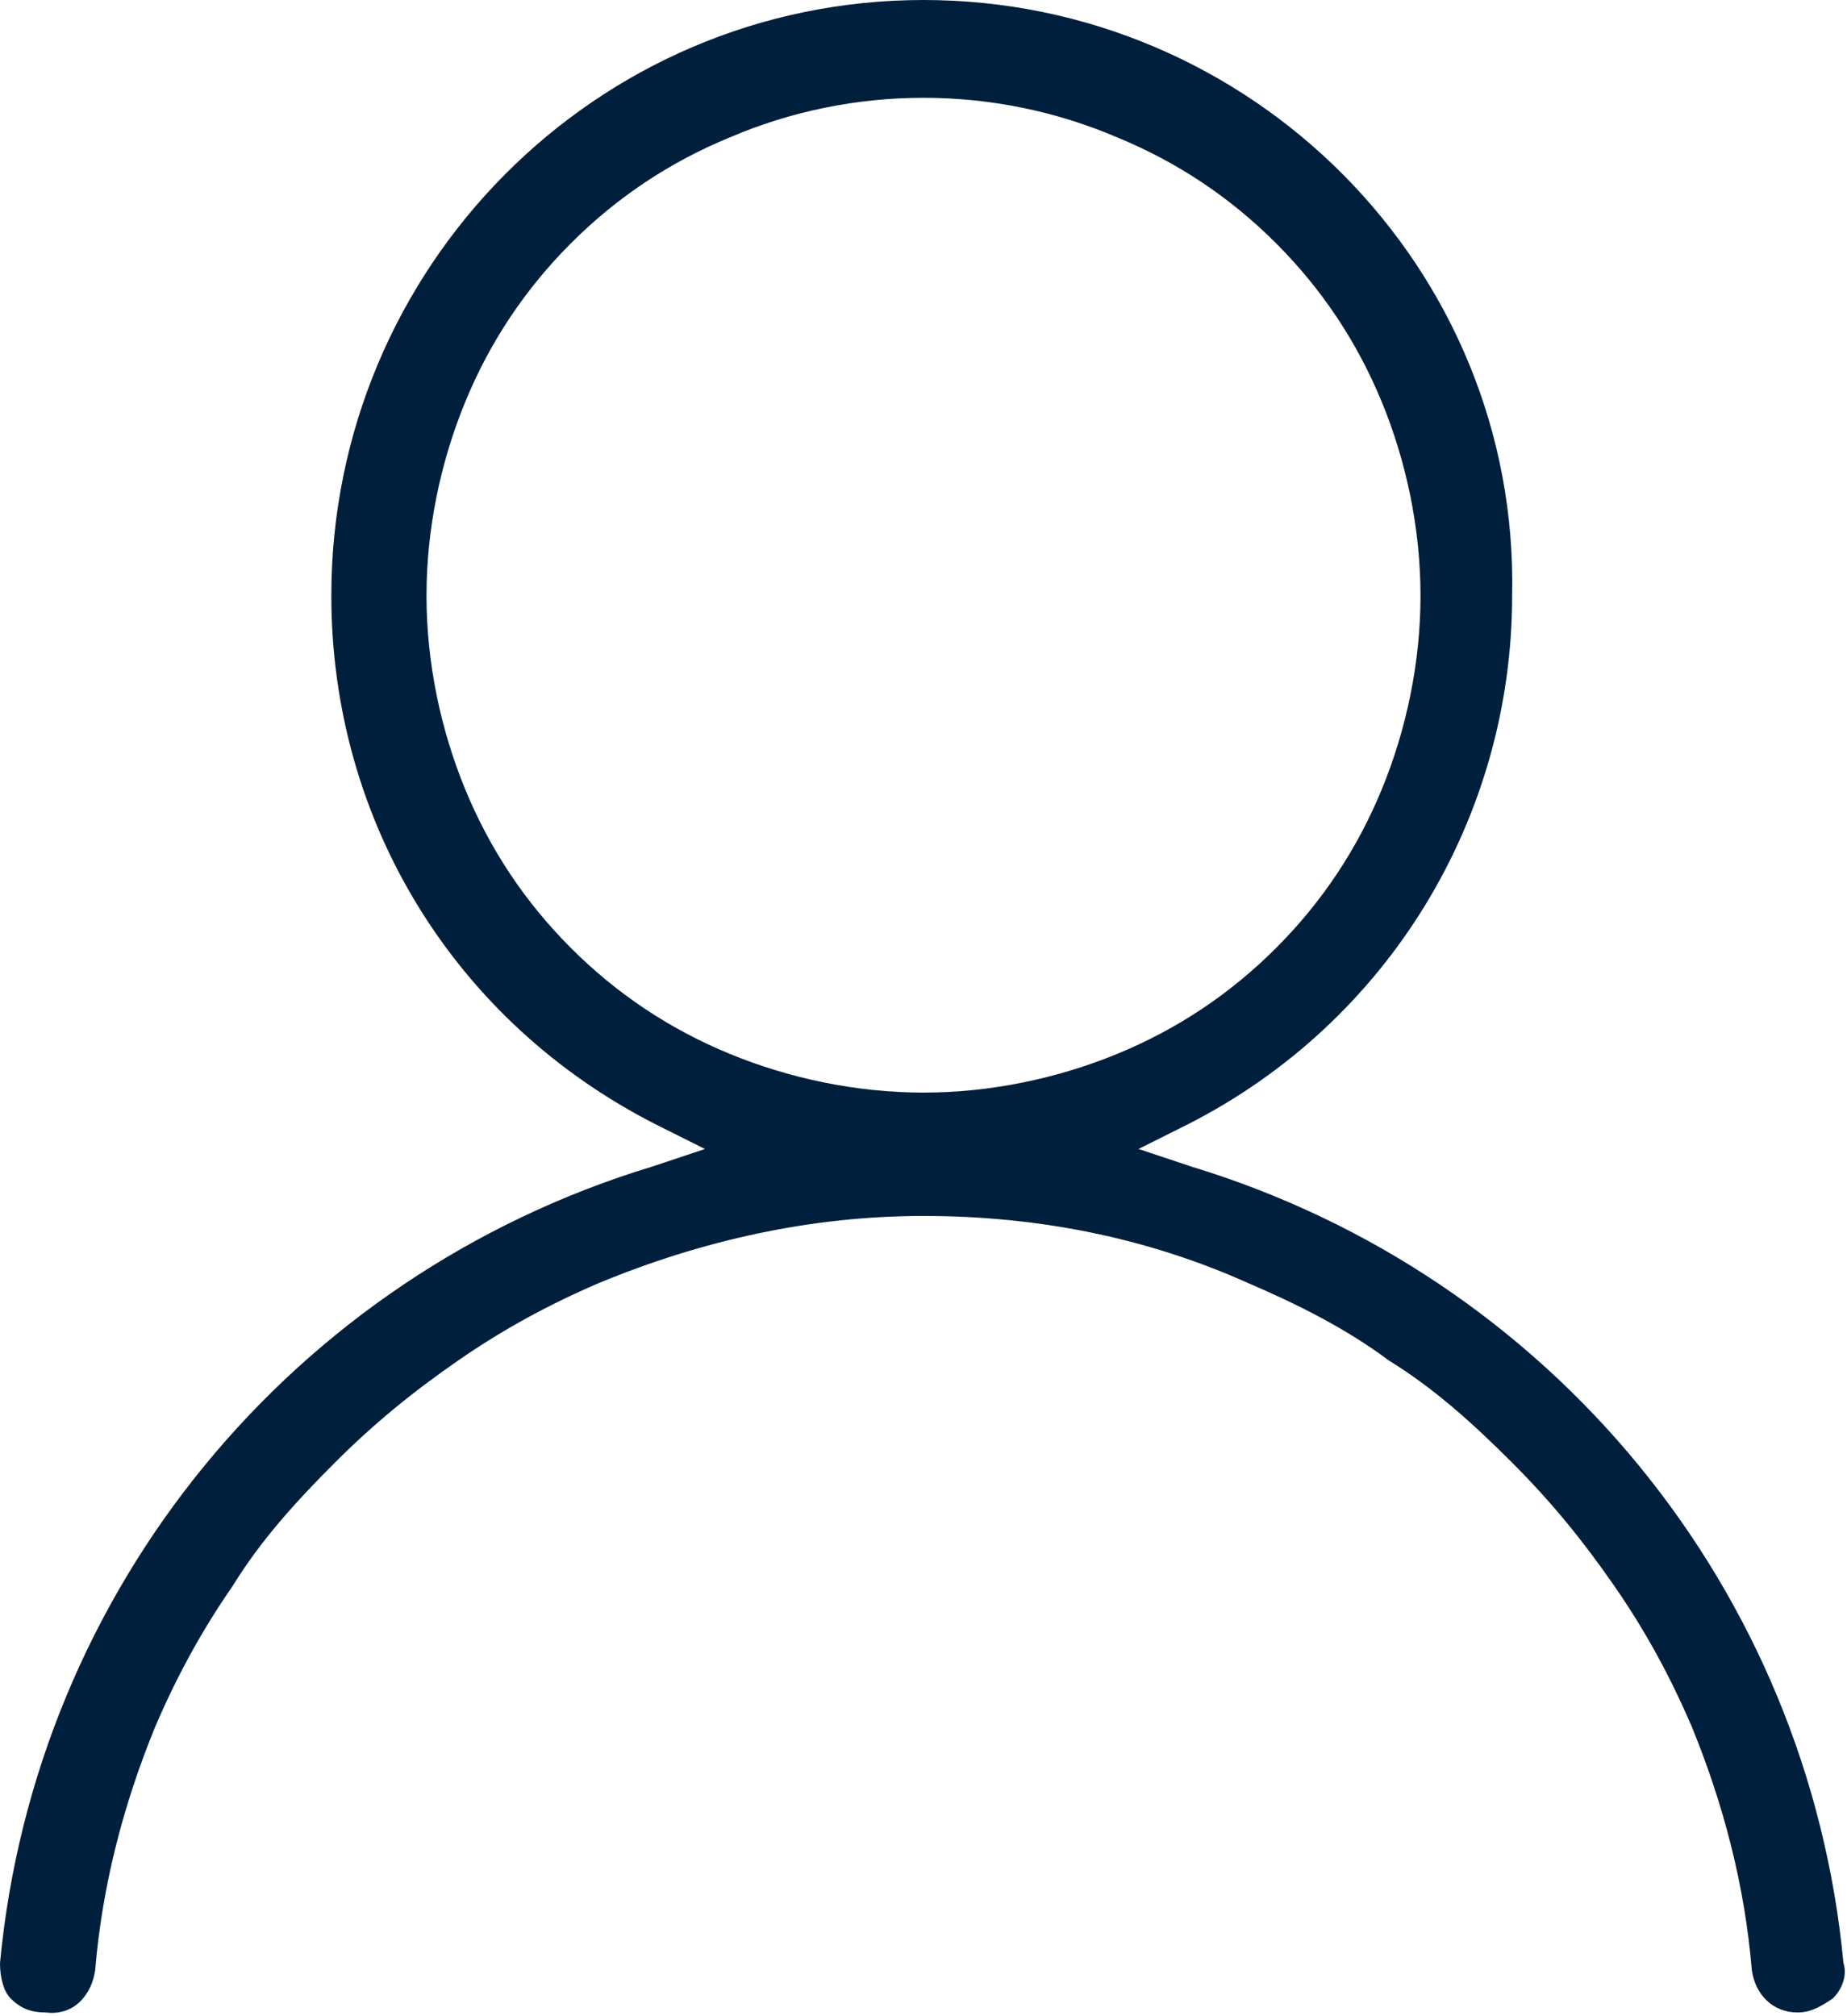
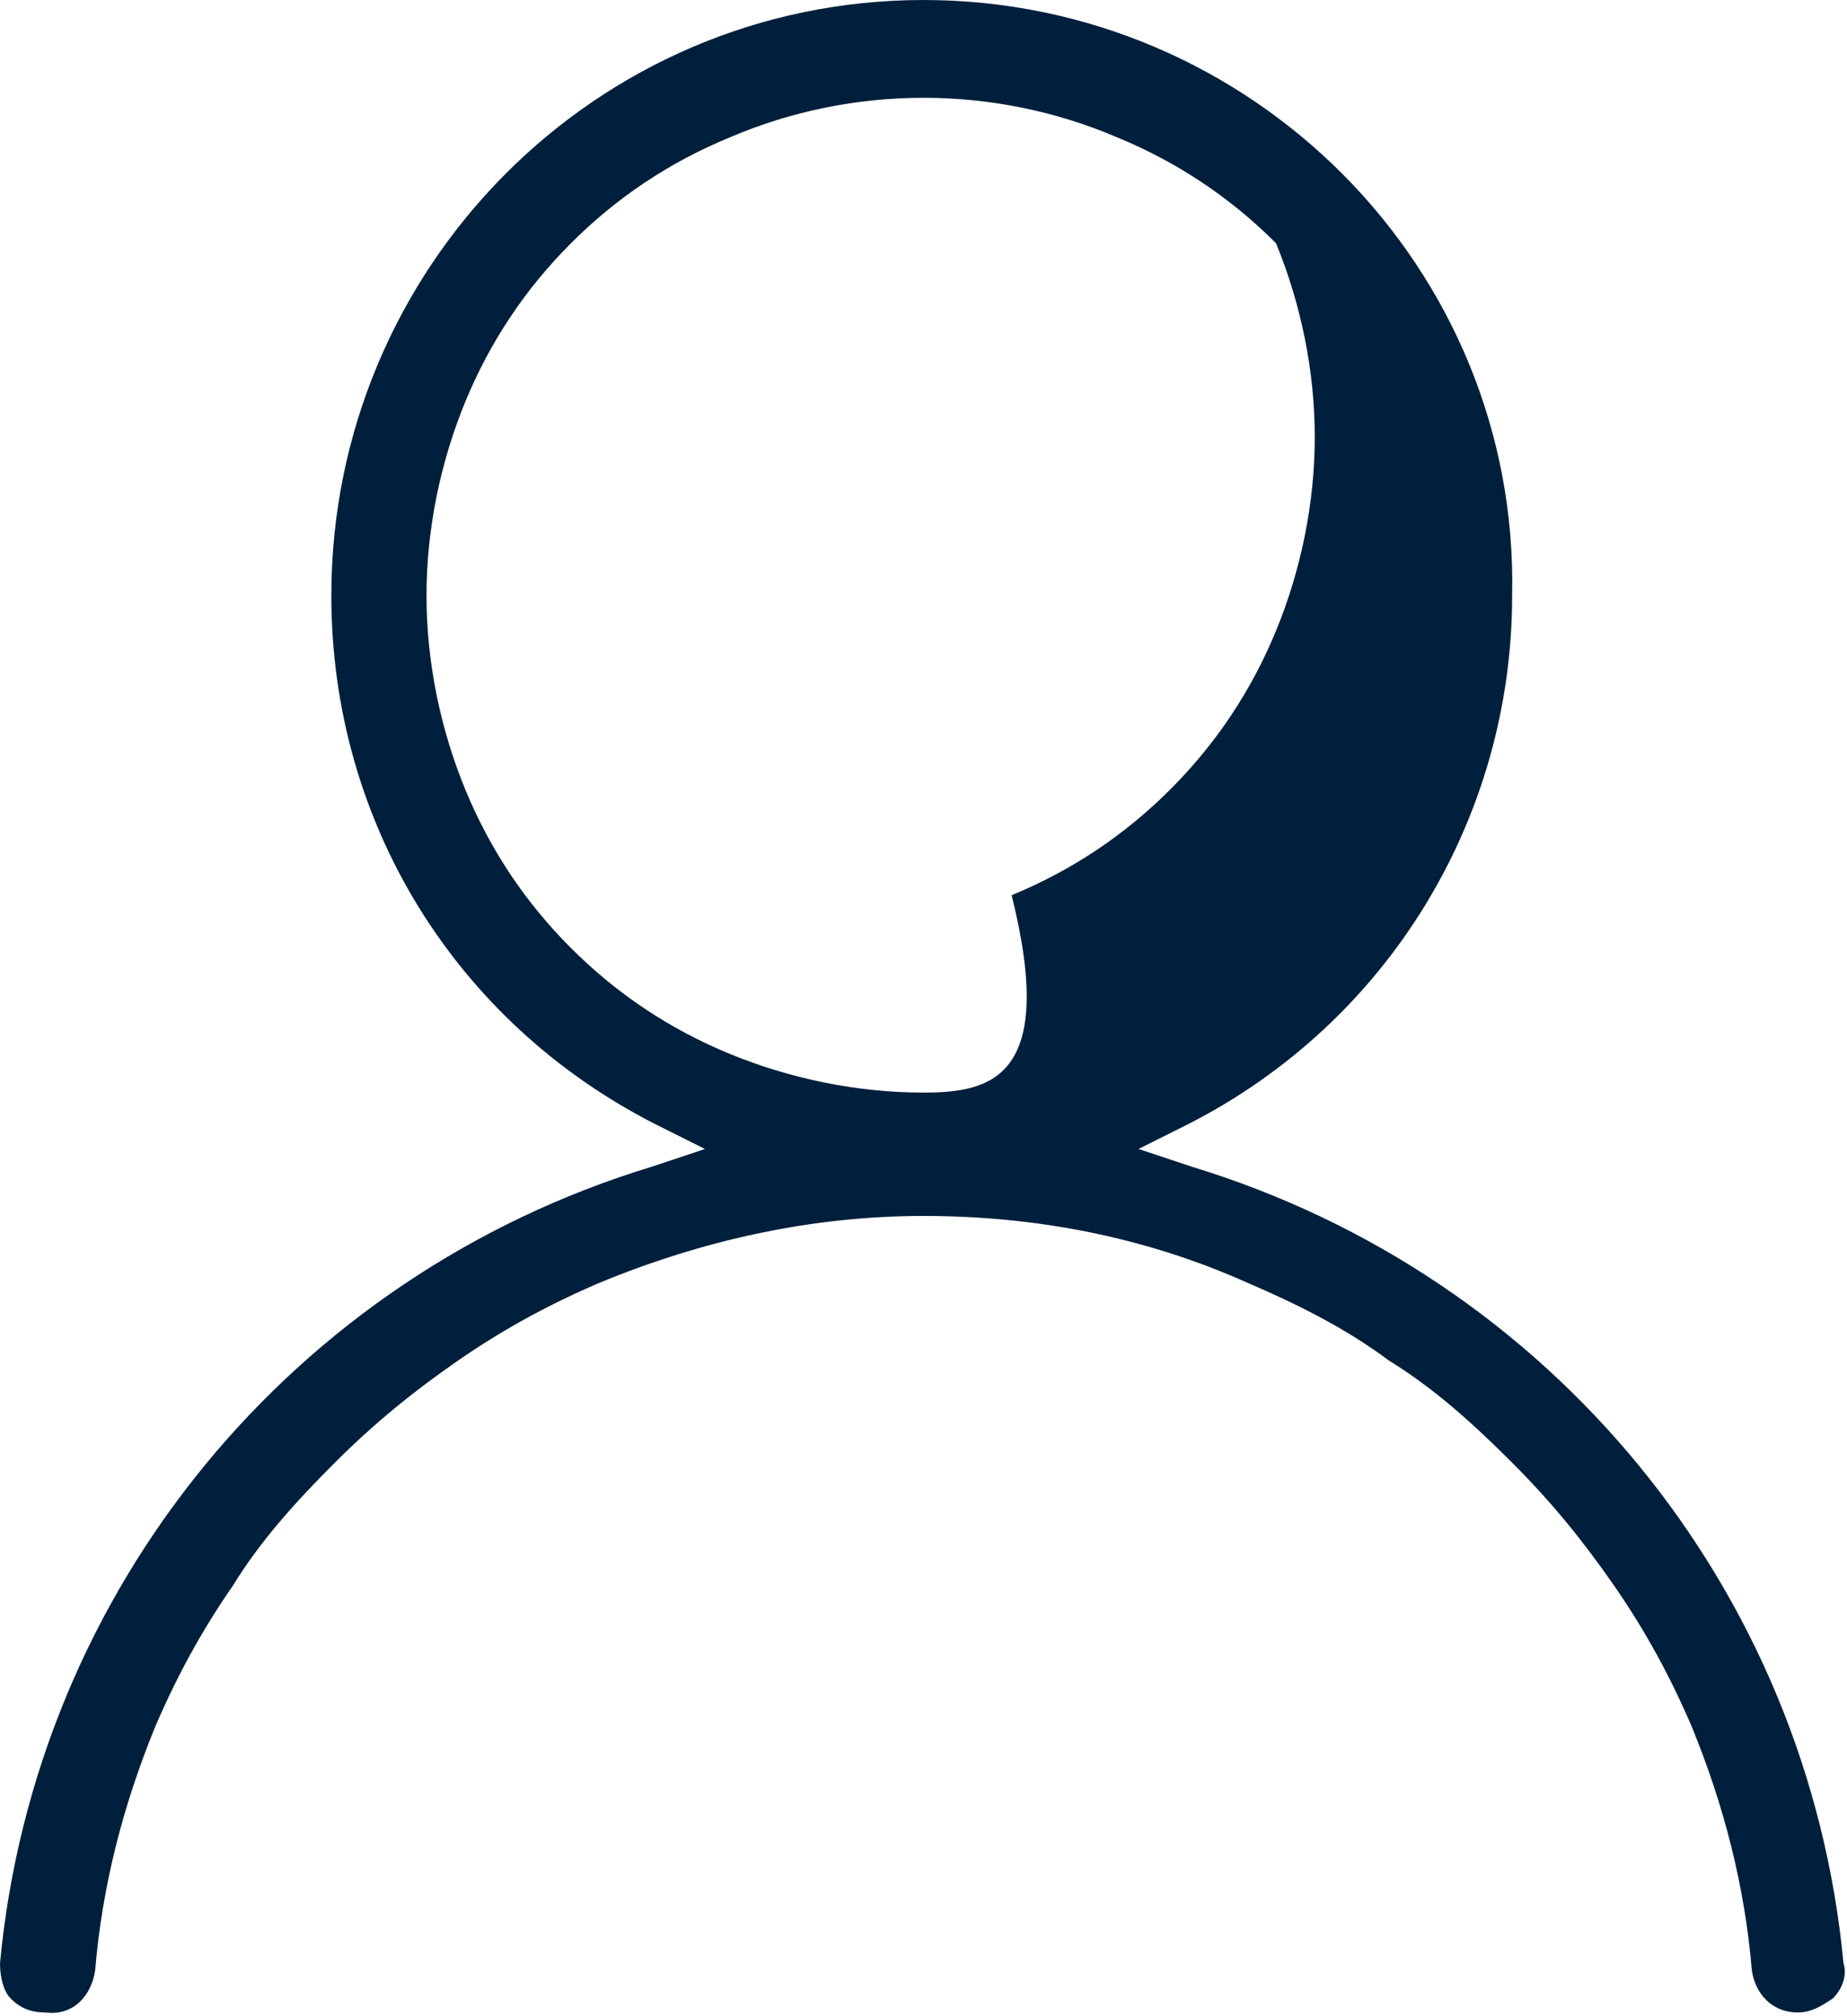
<svg xmlns="http://www.w3.org/2000/svg" version="1.1" id="Layer_1" x="0px" y="0px" width="52.4px" height="57.2px" viewBox="0 0 52.4 57.2" style="enable-background:new 0 0 52.4 57.2;" xml:space="preserve">
-   <path d="M2.7,55.9c0.2-2.4,0.8-4.7,1.7-6.9c0.6-1.4,1.3-2.7,2.2-4c0.8-1.3,1.8-2.4,2.9-3.5c1.1-1.1,2.2-2,3.5-2.9  c1.3-0.9,2.6-1.6,4-2.2c2.9-1.2,6-1.9,9.2-1.9c3.2,0,6.3,0.6,9.2,1.9c1.4,0.6,2.8,1.3,4,2.2c1.3,0.8,2.4,1.8,3.5,2.9  c1.1,1.1,2,2.2,2.9,3.5c0.9,1.3,1.6,2.6,2.2,4c0.9,2.2,1.5,4.5,1.7,6.9c0.1,0.7,0.6,1.2,1.3,1.2c0.4,0,0.7-0.2,1-0.4  c0.3-0.3,0.4-0.7,0.3-1c-1-10.6-8.3-19.5-18.5-22.6l-1.5-0.5l1.4-0.7c5.7-2.9,9.2-8.7,9.2-15C43.1,7.6,35.5,0,26.2,0  S9.4,7.6,9.4,16.9c0,6.4,3.5,12.1,9.2,15l1.4,0.7l-1.5,0.5C8.3,36.2,1,45.1,0,55.7c0,0.4,0.1,0.8,0.3,1c0.3,0.3,0.6,0.4,1,0.4  C2.1,57.2,2.6,56.6,2.7,55.9z M16.2,26.9c-1.3-1.3-2.3-2.8-3-4.5c-0.7-1.7-1.1-3.6-1.1-5.5c0-1.9,0.4-3.8,1.1-5.5  c0.7-1.7,1.7-3.2,3-4.5c1.3-1.3,2.8-2.3,4.5-3c3.5-1.5,7.5-1.5,11,0c1.7,0.7,3.2,1.7,4.5,3c1.3,1.3,2.3,2.8,3,4.5  c0.7,1.7,1.1,3.6,1.1,5.5c0,1.9-0.4,3.8-1.1,5.5c-0.7,1.7-1.7,3.2-3,4.5c-1.3,1.3-2.8,2.3-4.5,3C30,30.6,28.1,31,26.2,31  c-1.9,0-3.8-0.4-5.5-1.1C19,29.2,17.5,28.2,16.2,26.9z" fill="#001F3C" />
+   <path d="M2.7,55.9c0.2-2.4,0.8-4.7,1.7-6.9c0.6-1.4,1.3-2.7,2.2-4c0.8-1.3,1.8-2.4,2.9-3.5c1.1-1.1,2.2-2,3.5-2.9  c1.3-0.9,2.6-1.6,4-2.2c2.9-1.2,6-1.9,9.2-1.9c3.2,0,6.3,0.6,9.2,1.9c1.4,0.6,2.8,1.3,4,2.2c1.3,0.8,2.4,1.8,3.5,2.9  c1.1,1.1,2,2.2,2.9,3.5c0.9,1.3,1.6,2.6,2.2,4c0.9,2.2,1.5,4.5,1.7,6.9c0.1,0.7,0.6,1.2,1.3,1.2c0.4,0,0.7-0.2,1-0.4  c0.3-0.3,0.4-0.7,0.3-1c-1-10.6-8.3-19.5-18.5-22.6l-1.5-0.5l1.4-0.7c5.7-2.9,9.2-8.7,9.2-15C43.1,7.6,35.5,0,26.2,0  S9.4,7.6,9.4,16.9c0,6.4,3.5,12.1,9.2,15l1.4,0.7l-1.5,0.5C8.3,36.2,1,45.1,0,55.7c0,0.4,0.1,0.8,0.3,1c0.3,0.3,0.6,0.4,1,0.4  C2.1,57.2,2.6,56.6,2.7,55.9z M16.2,26.9c-1.3-1.3-2.3-2.8-3-4.5c-0.7-1.7-1.1-3.6-1.1-5.5c0-1.9,0.4-3.8,1.1-5.5  c0.7-1.7,1.7-3.2,3-4.5c1.3-1.3,2.8-2.3,4.5-3c3.5-1.5,7.5-1.5,11,0c1.7,0.7,3.2,1.7,4.5,3c0.7,1.7,1.1,3.6,1.1,5.5c0,1.9-0.4,3.8-1.1,5.5c-0.7,1.7-1.7,3.2-3,4.5c-1.3,1.3-2.8,2.3-4.5,3C30,30.6,28.1,31,26.2,31  c-1.9,0-3.8-0.4-5.5-1.1C19,29.2,17.5,28.2,16.2,26.9z" fill="#001F3C" />
</svg>